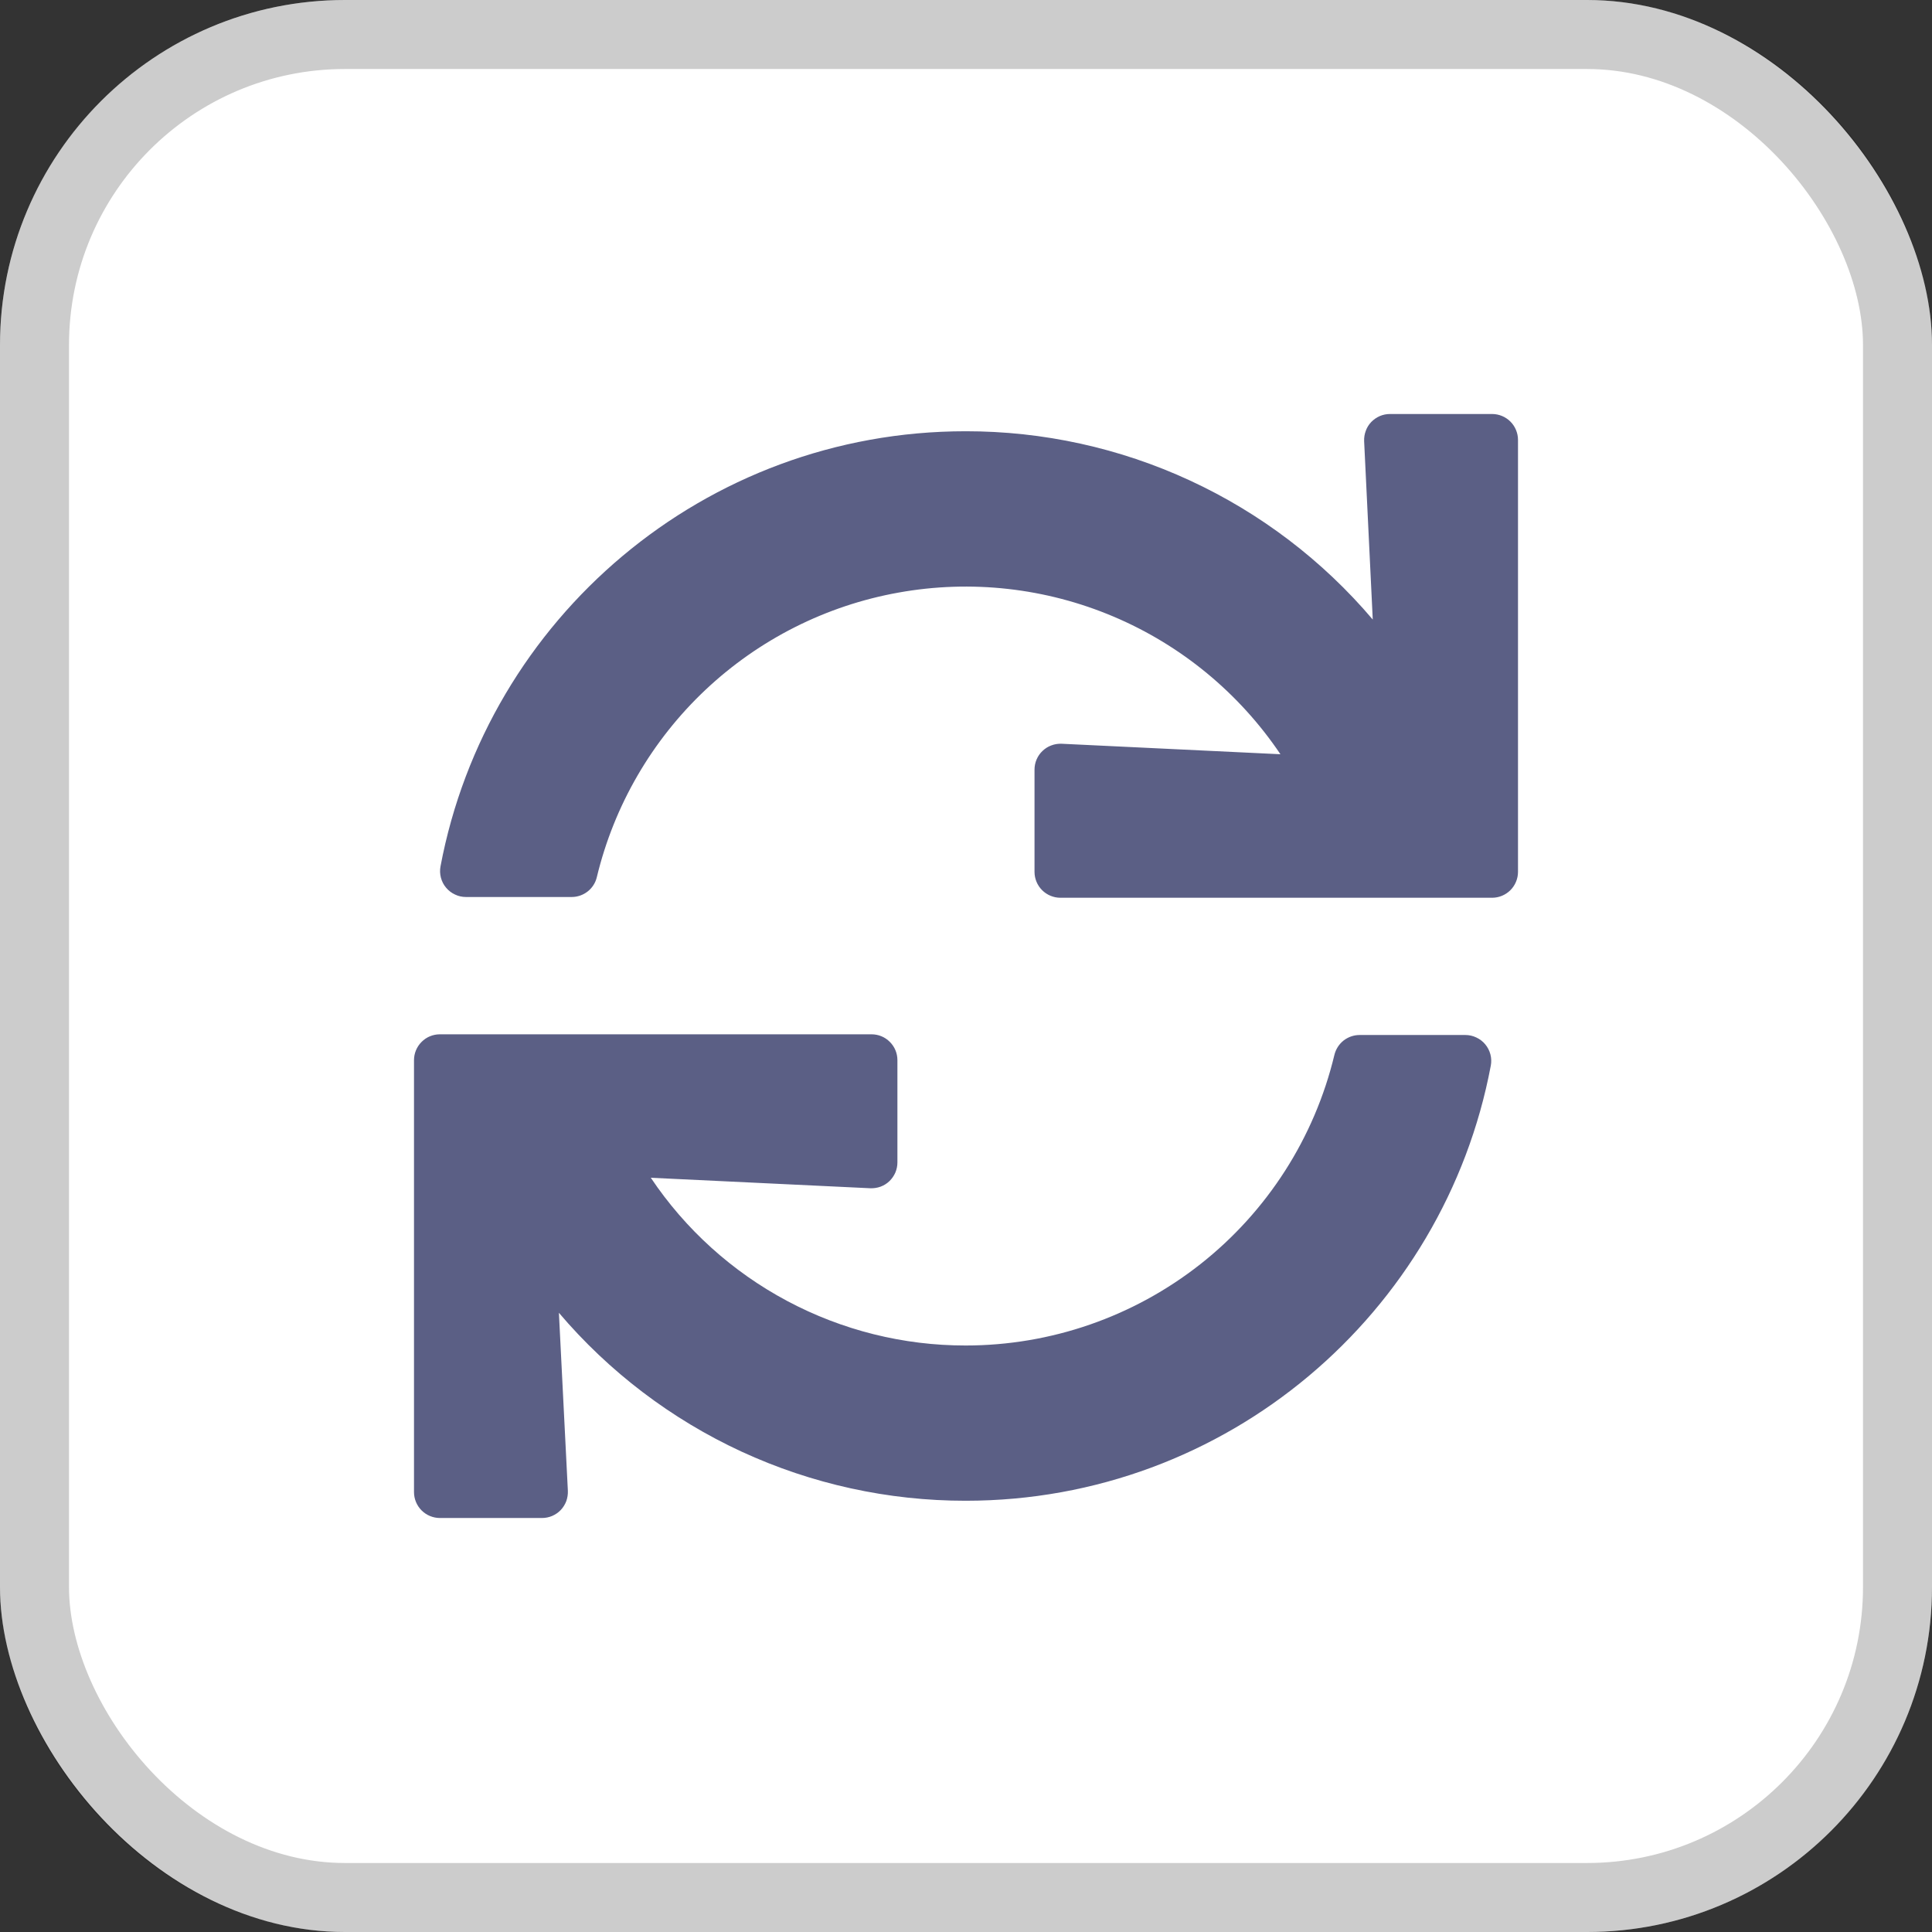
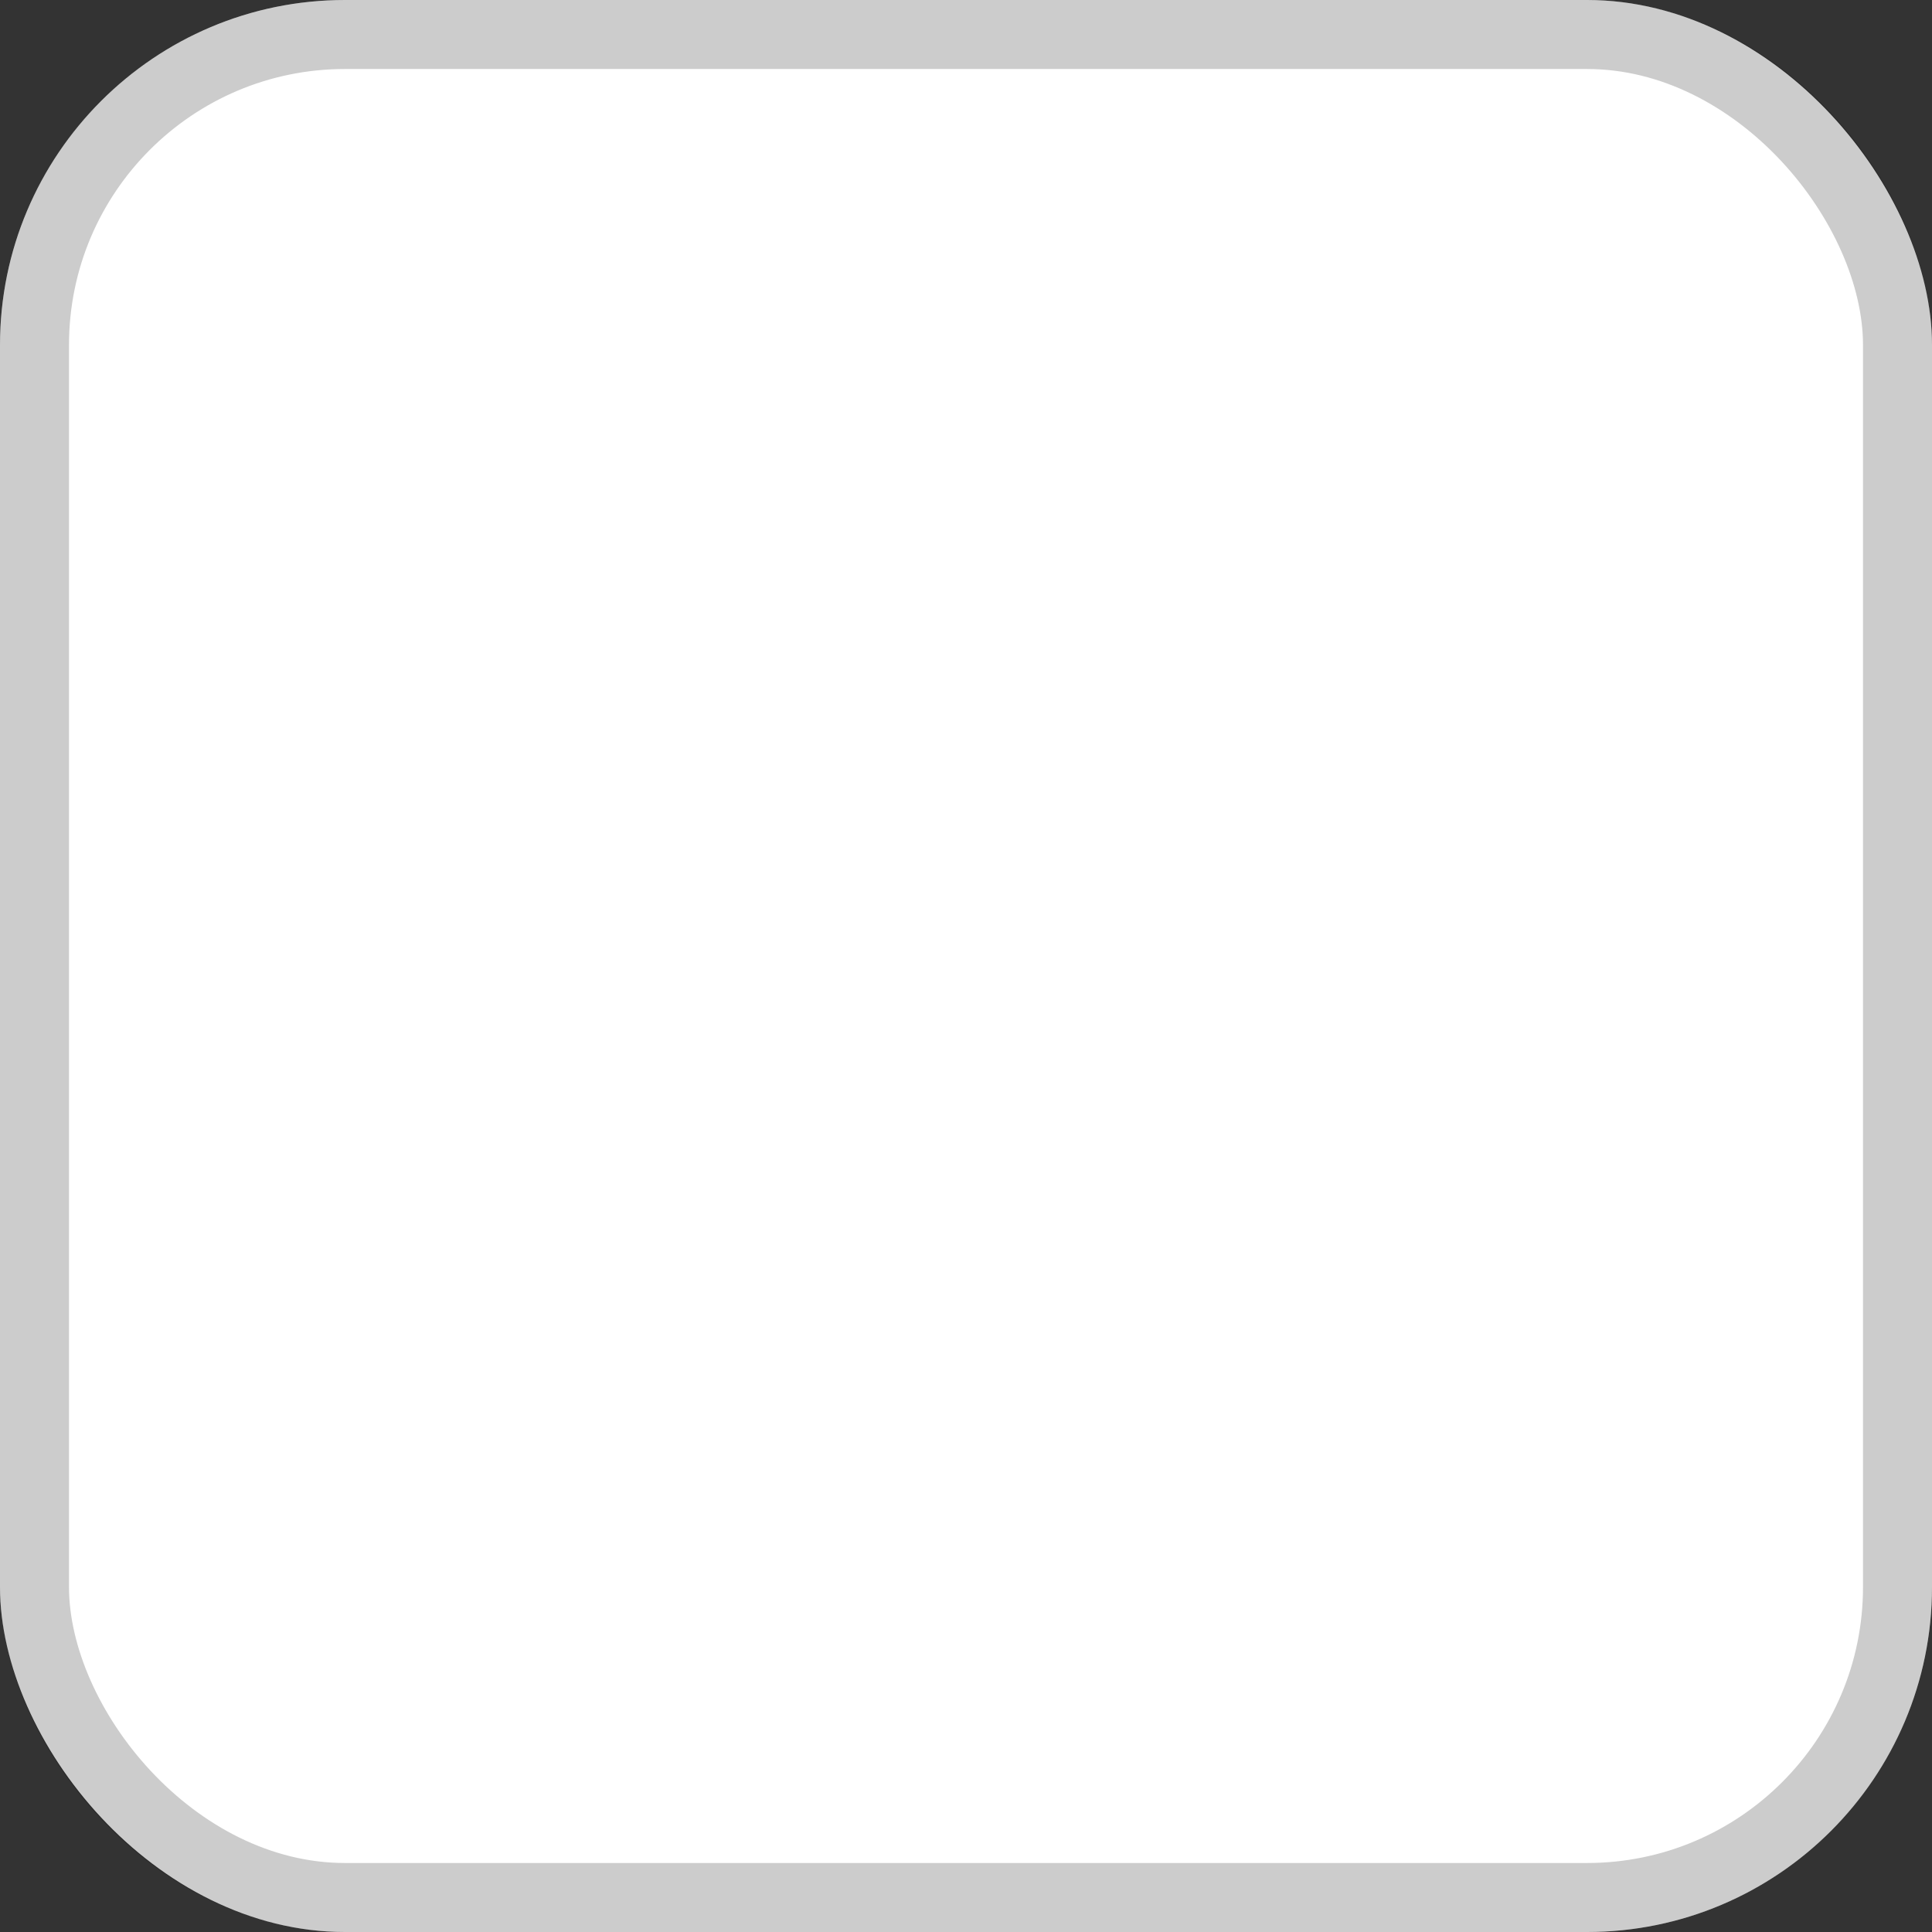
<svg xmlns="http://www.w3.org/2000/svg" width="28" height="28" viewBox="0 0 28 28" fill="none">
  <rect x="0" y="0" width="28" height="28" fill="#333333" stroke="none" />
  <rect width="28" height="28" rx="5" fill="white" />
  <rect x="0.5" y="0.5" width="27" height="27" rx="4.5" stroke="black" stroke-opacity="0.2" />
  <g clip-path="url(#clip0)">
-     <path d="M19.77 6.393L19.895 8.979C19.169 8.123 18.265 7.435 17.246 6.964C16.227 6.492 15.117 6.249 13.995 6.25C10.21 6.25 7.06 8.966 6.384 12.557C6.374 12.611 6.376 12.667 6.39 12.72C6.404 12.773 6.429 12.823 6.465 12.865C6.5 12.907 6.544 12.941 6.594 12.964C6.643 12.988 6.698 13 6.753 13H8.286C8.37 13 8.452 12.971 8.518 12.919C8.585 12.866 8.631 12.793 8.65 12.711C8.9 11.673 9.447 10.731 10.223 9.999C11 9.267 11.972 8.776 13.023 8.588C14.073 8.399 15.156 8.52 16.138 8.936C17.121 9.352 17.961 10.046 18.557 10.931L15.386 10.779C15.335 10.777 15.284 10.785 15.237 10.803C15.189 10.82 15.146 10.848 15.109 10.883C15.072 10.918 15.043 10.96 15.023 11.007C15.003 11.053 14.993 11.104 14.993 11.154V12.636C14.993 12.735 15.033 12.831 15.103 12.901C15.173 12.971 15.269 13.011 15.368 13.011H21.625C21.724 13.011 21.82 12.971 21.89 12.901C21.96 12.831 22 12.735 22 12.636V6.375C22 6.276 21.96 6.18 21.89 6.11C21.82 6.04 21.724 6 21.625 6H20.145C20.094 6 20.044 6.01 19.997 6.03C19.951 6.05 19.908 6.08 19.873 6.116C19.838 6.153 19.811 6.196 19.794 6.244C19.776 6.292 19.768 6.342 19.77 6.393ZM13.995 19.5C13.093 19.501 12.205 19.279 11.409 18.855C10.613 18.431 9.934 17.818 9.432 17.069L12.613 17.221C12.664 17.223 12.715 17.215 12.762 17.198C12.81 17.18 12.854 17.153 12.89 17.118C12.927 17.082 12.956 17.04 12.976 16.994C12.996 16.947 13.006 16.897 13.006 16.846V15.365C13.006 15.265 12.967 15.17 12.896 15.1C12.826 15.029 12.731 14.99 12.631 14.99H6.375C6.276 14.99 6.18 15.029 6.11 15.1C6.04 15.17 6 15.265 6 15.365V21.625C6 21.724 6.04 21.82 6.11 21.89C6.18 21.96 6.276 22 6.375 22H7.855C7.906 22 7.956 21.99 8.003 21.97C8.049 21.95 8.092 21.921 8.127 21.884C8.162 21.847 8.189 21.803 8.207 21.756C8.224 21.708 8.232 21.657 8.23 21.606L8.1 19.026C8.826 19.881 9.729 20.567 10.747 21.038C11.765 21.508 12.873 21.751 13.995 21.75C17.779 21.75 20.93 19.034 21.606 15.443C21.616 15.389 21.614 15.333 21.6 15.28C21.586 15.227 21.56 15.177 21.525 15.135C21.49 15.093 21.446 15.059 21.396 15.036C21.346 15.012 21.292 15 21.237 15H19.704C19.62 15 19.538 15.029 19.471 15.081C19.405 15.134 19.359 15.207 19.339 15.289C19.051 16.489 18.367 17.557 17.397 18.321C16.427 19.085 15.229 19.5 13.995 19.5Z" fill="#5B5F85" />
-   </g>
+     </g>
  <defs>
    <clipPath id="clip0">
-       <rect width="16" height="16" fill="white" transform="translate(6 6)" />
-     </clipPath>
+       </clipPath>
  </defs>
</svg>